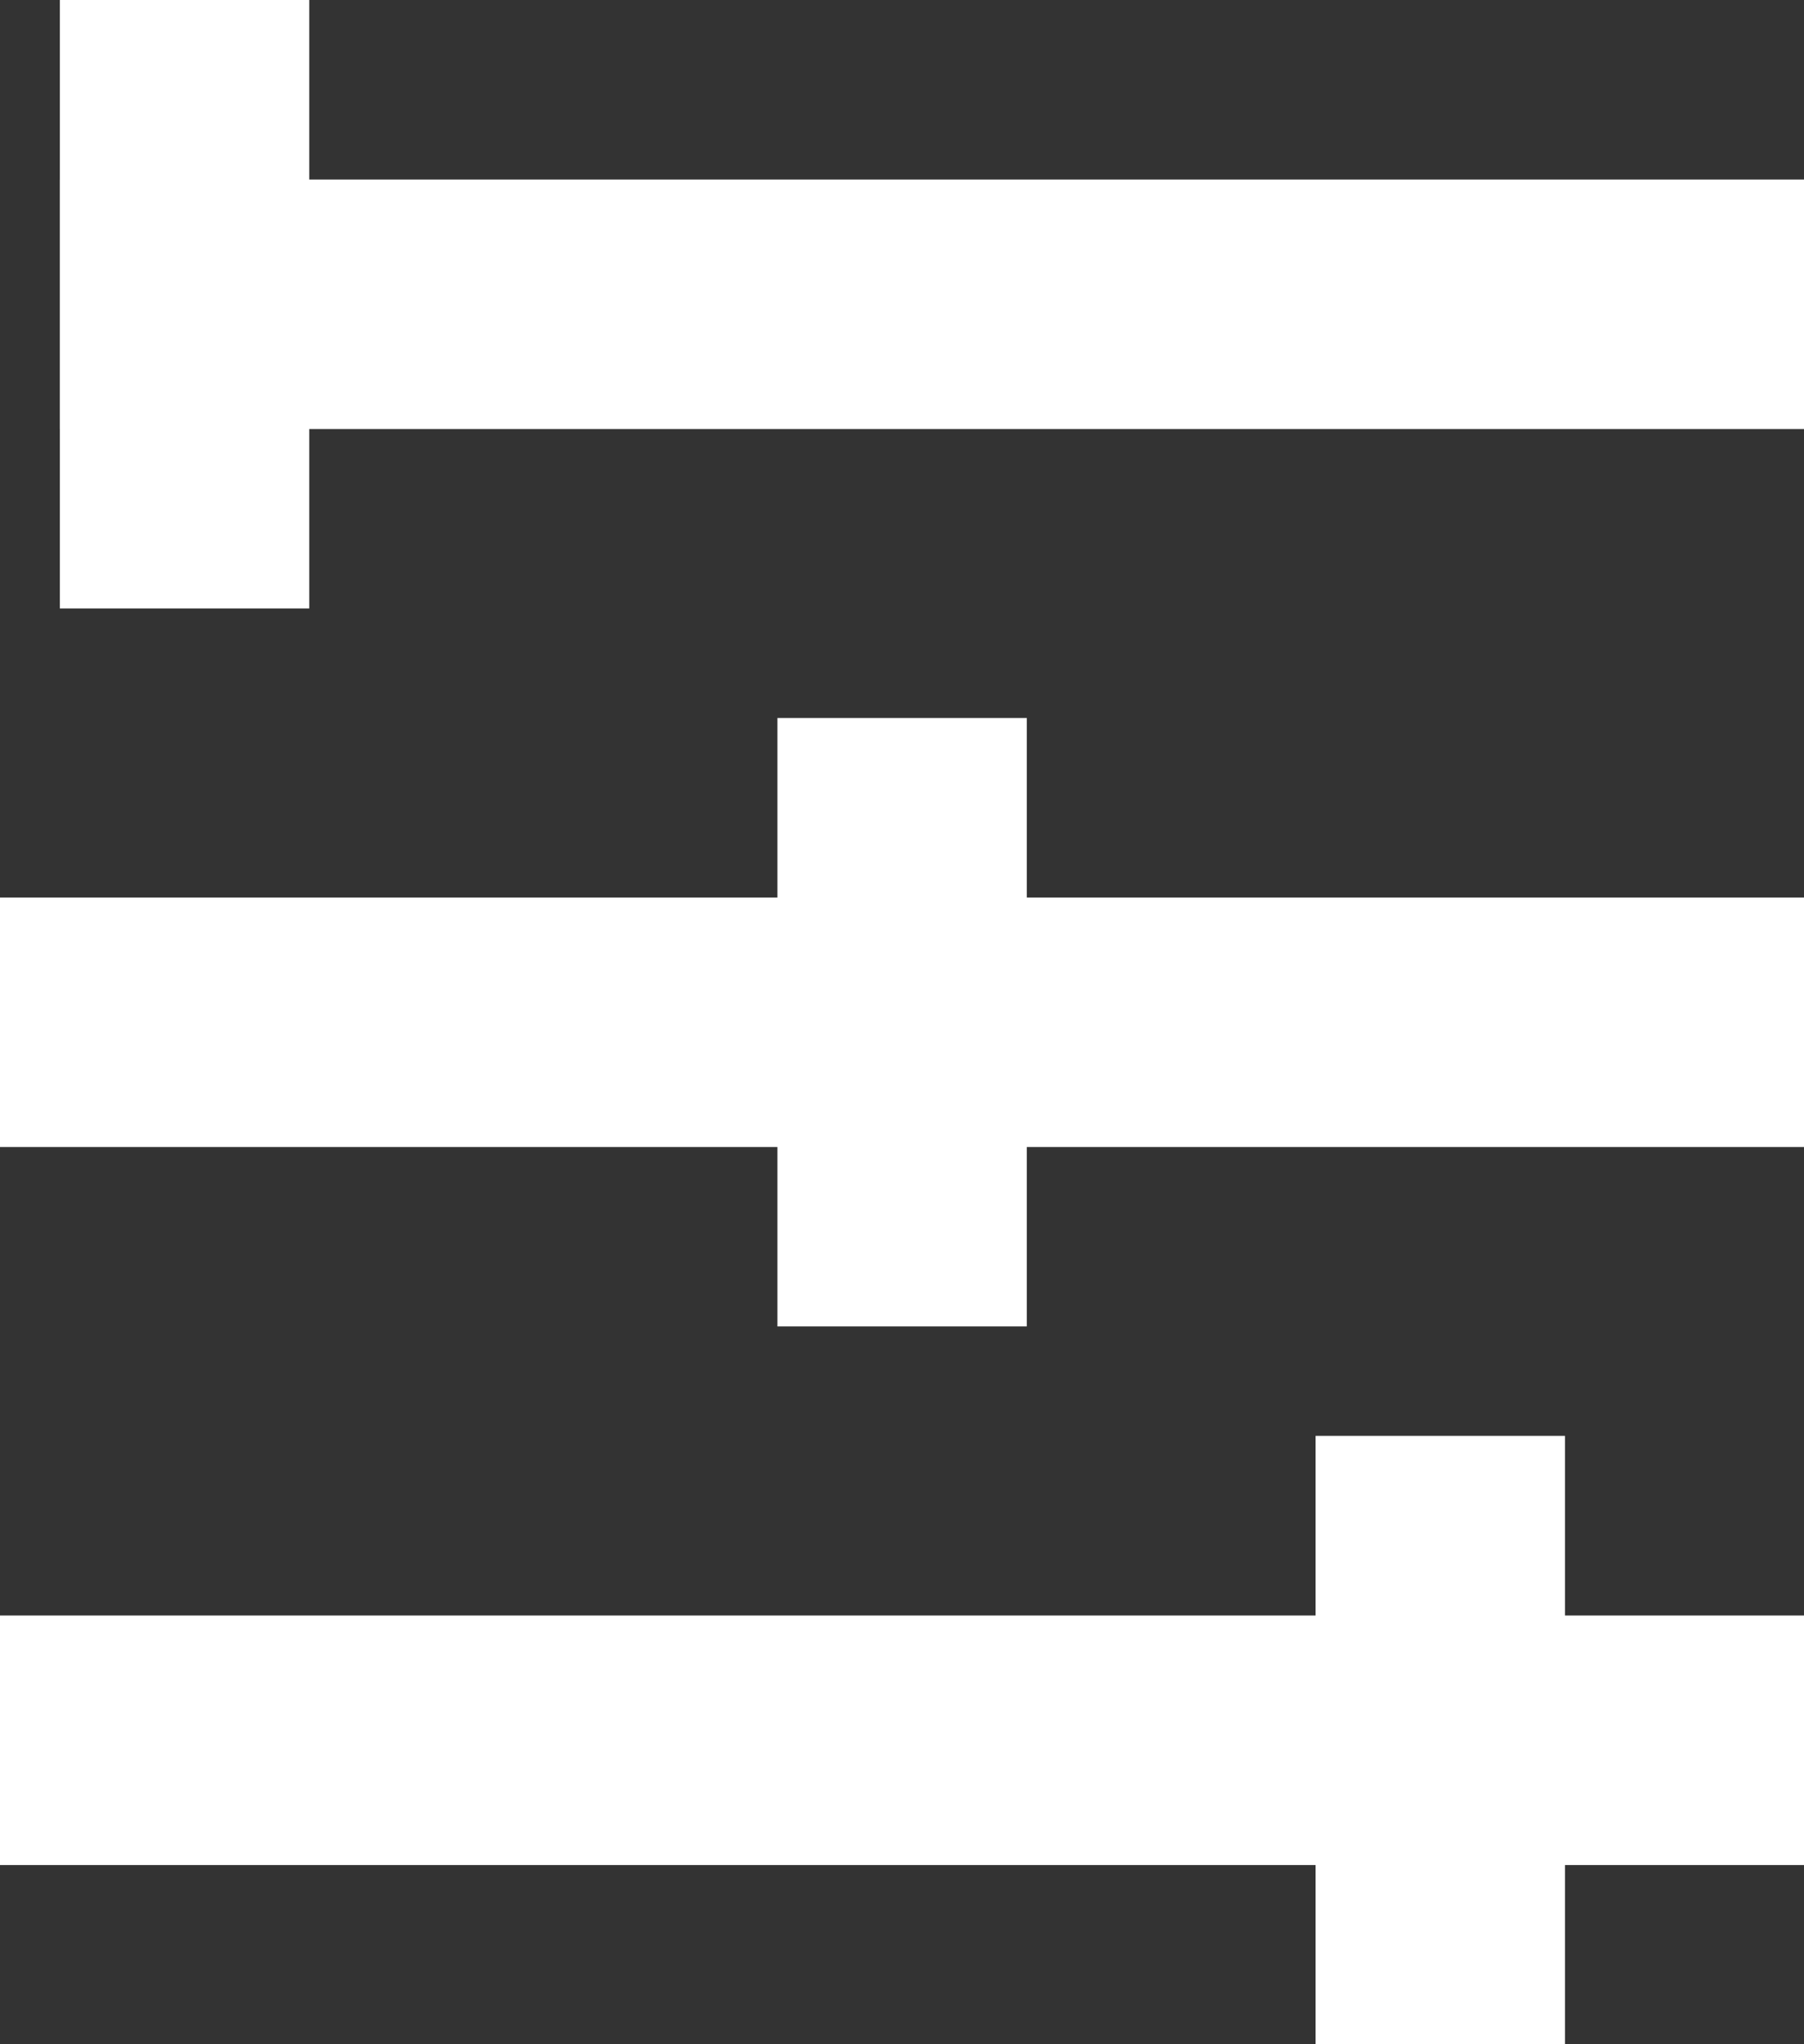
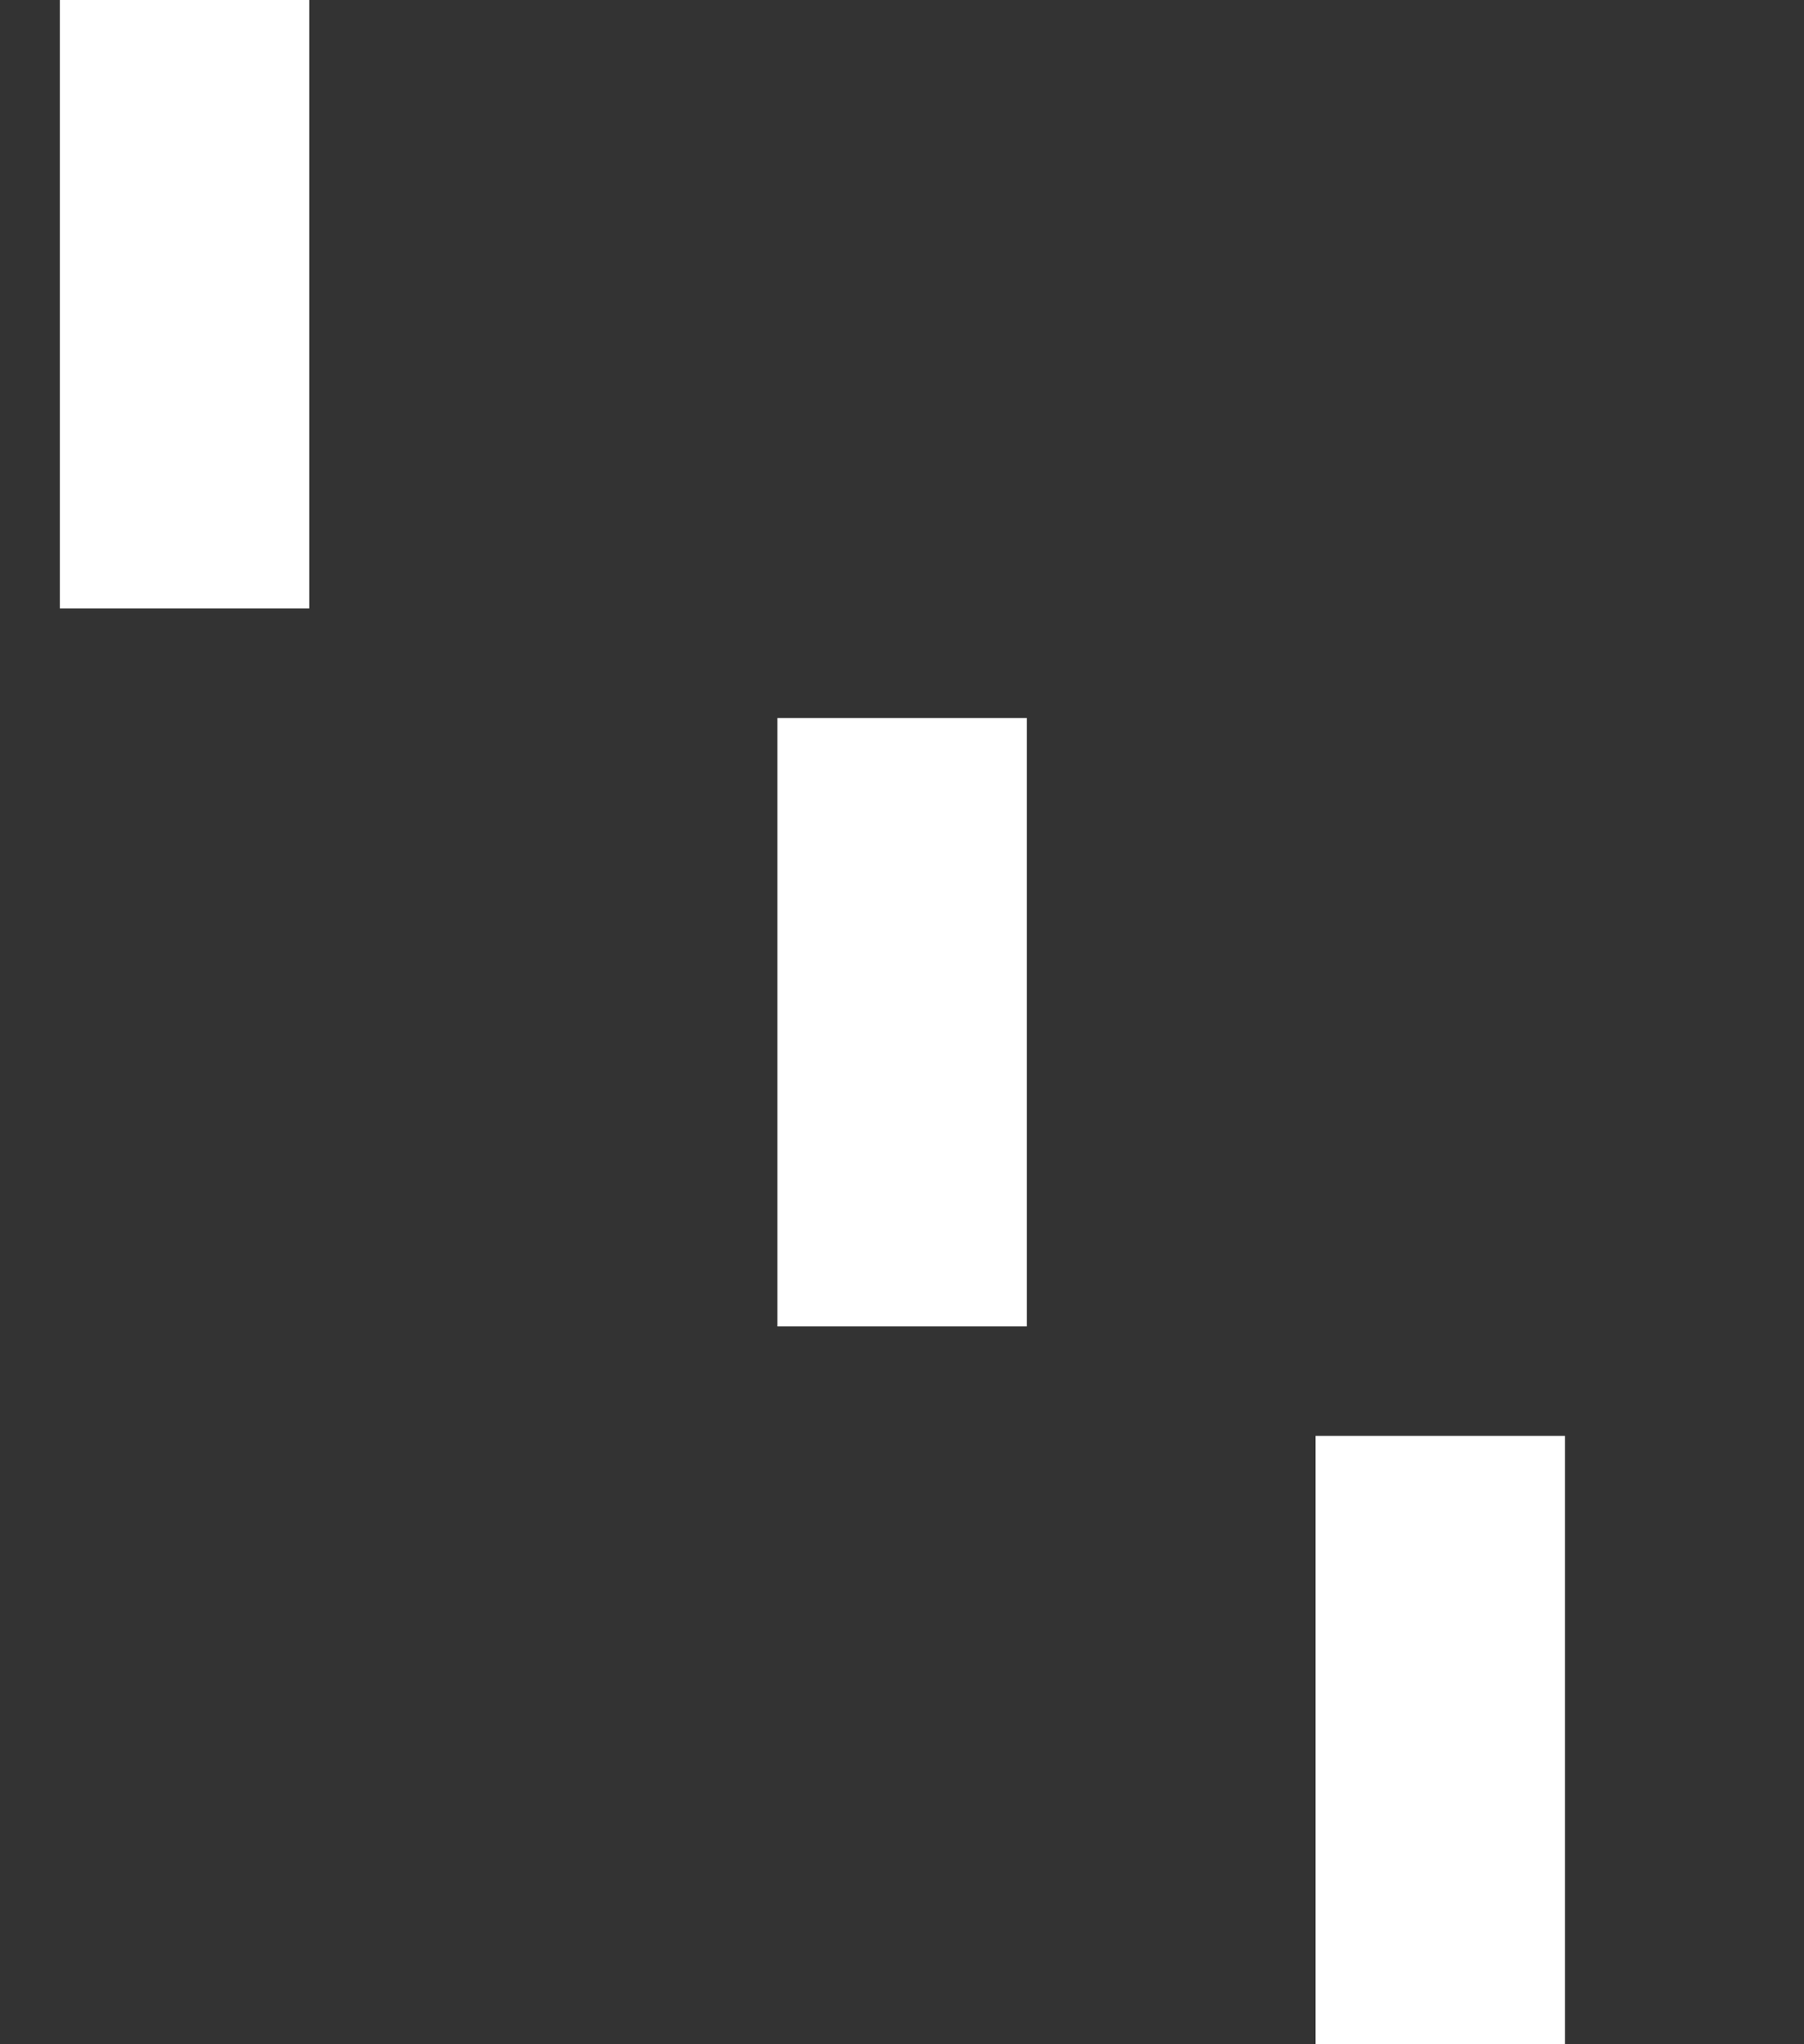
<svg xmlns="http://www.w3.org/2000/svg" width="14.468" height="16.386" viewBox="0 0 14.468 16.386">
  <rect x="0" y="0" width="14.468" height="16.386" fill="#333333" stroke="none" />
  <g id="Group_832" data-name="Group 832" transform="translate(7468.44 -2101.737)">
    <g id="Orion_settings-mixer" transform="translate(-7467.44 2102.737)">
-       <path id="layer2" d="M18.468,8H6.48m11.989,5.755H6m12.468,5.755H6" transform="translate(-6 -6.561)" fill="none" stroke="#fff" stroke-linecap="square" stroke-miterlimit="10" stroke-width="2" />
      <path id="layer1" d="M13.755,7.755v2.877m4.316,2.877v2.877M8,2V4.877" transform="translate(-7.52 -2)" fill="none" stroke="#fff" stroke-linecap="square" stroke-miterlimit="10" stroke-width="2" />
    </g>
  </g>
</svg>